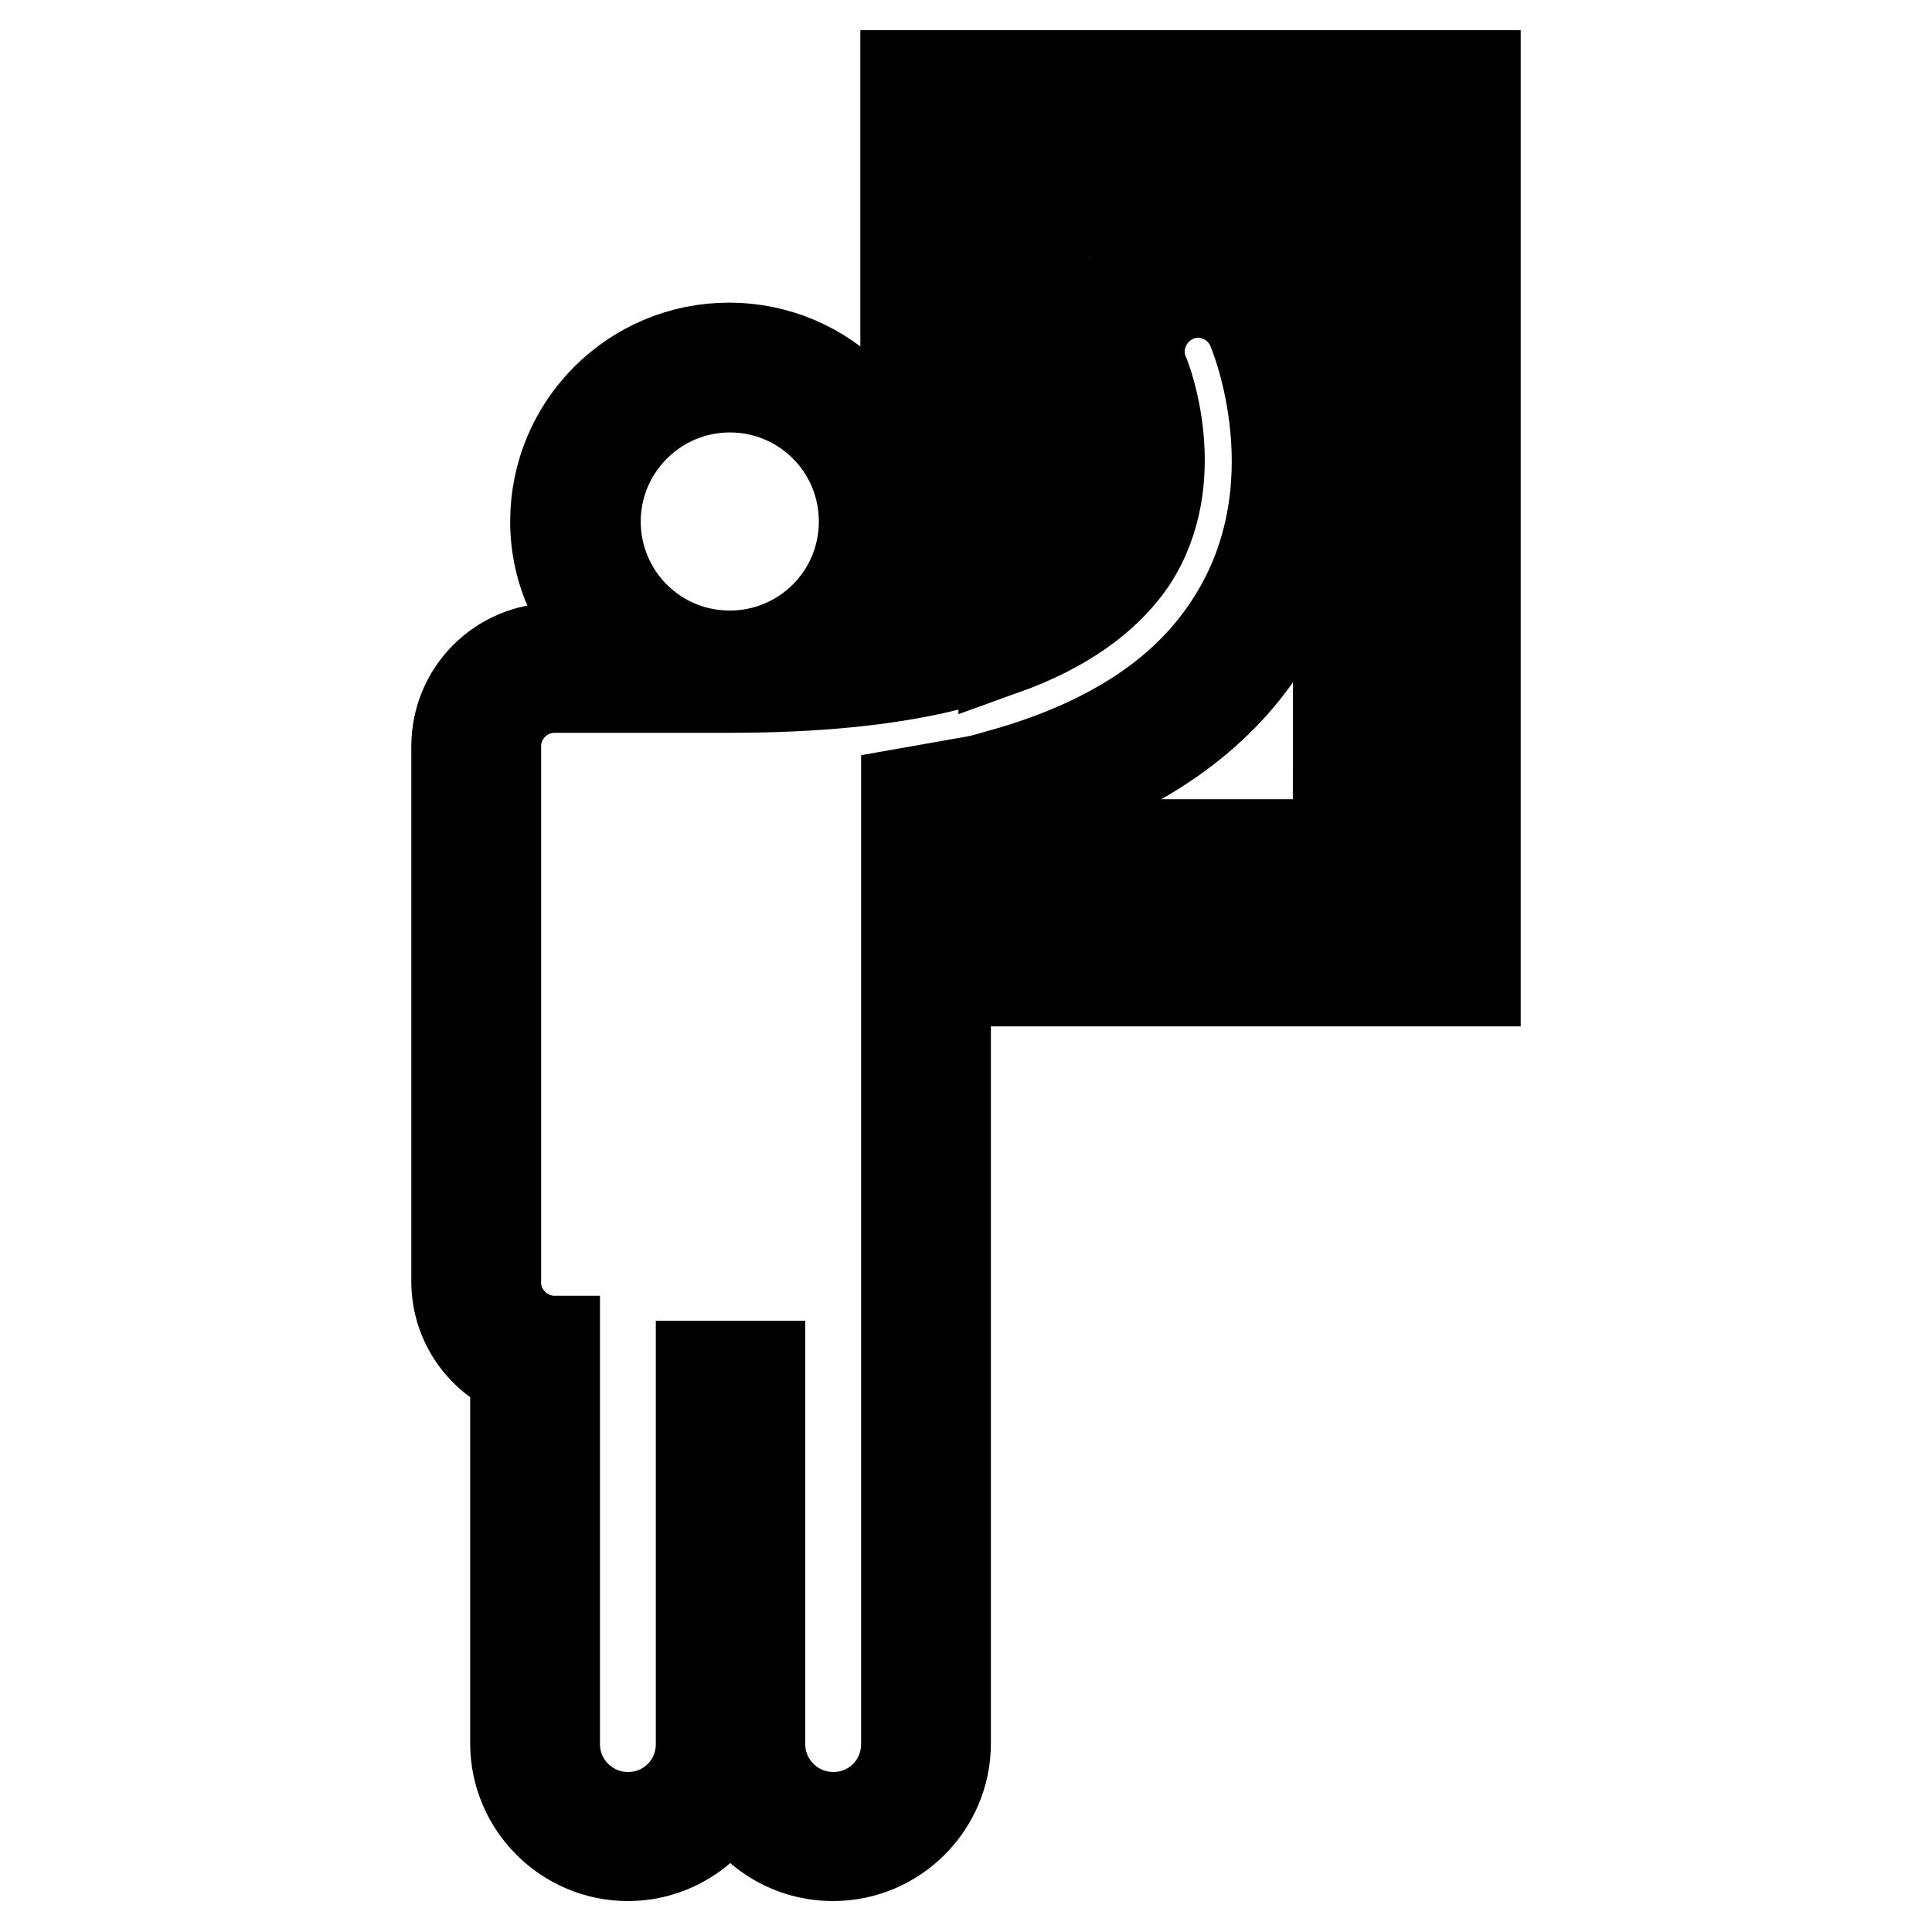
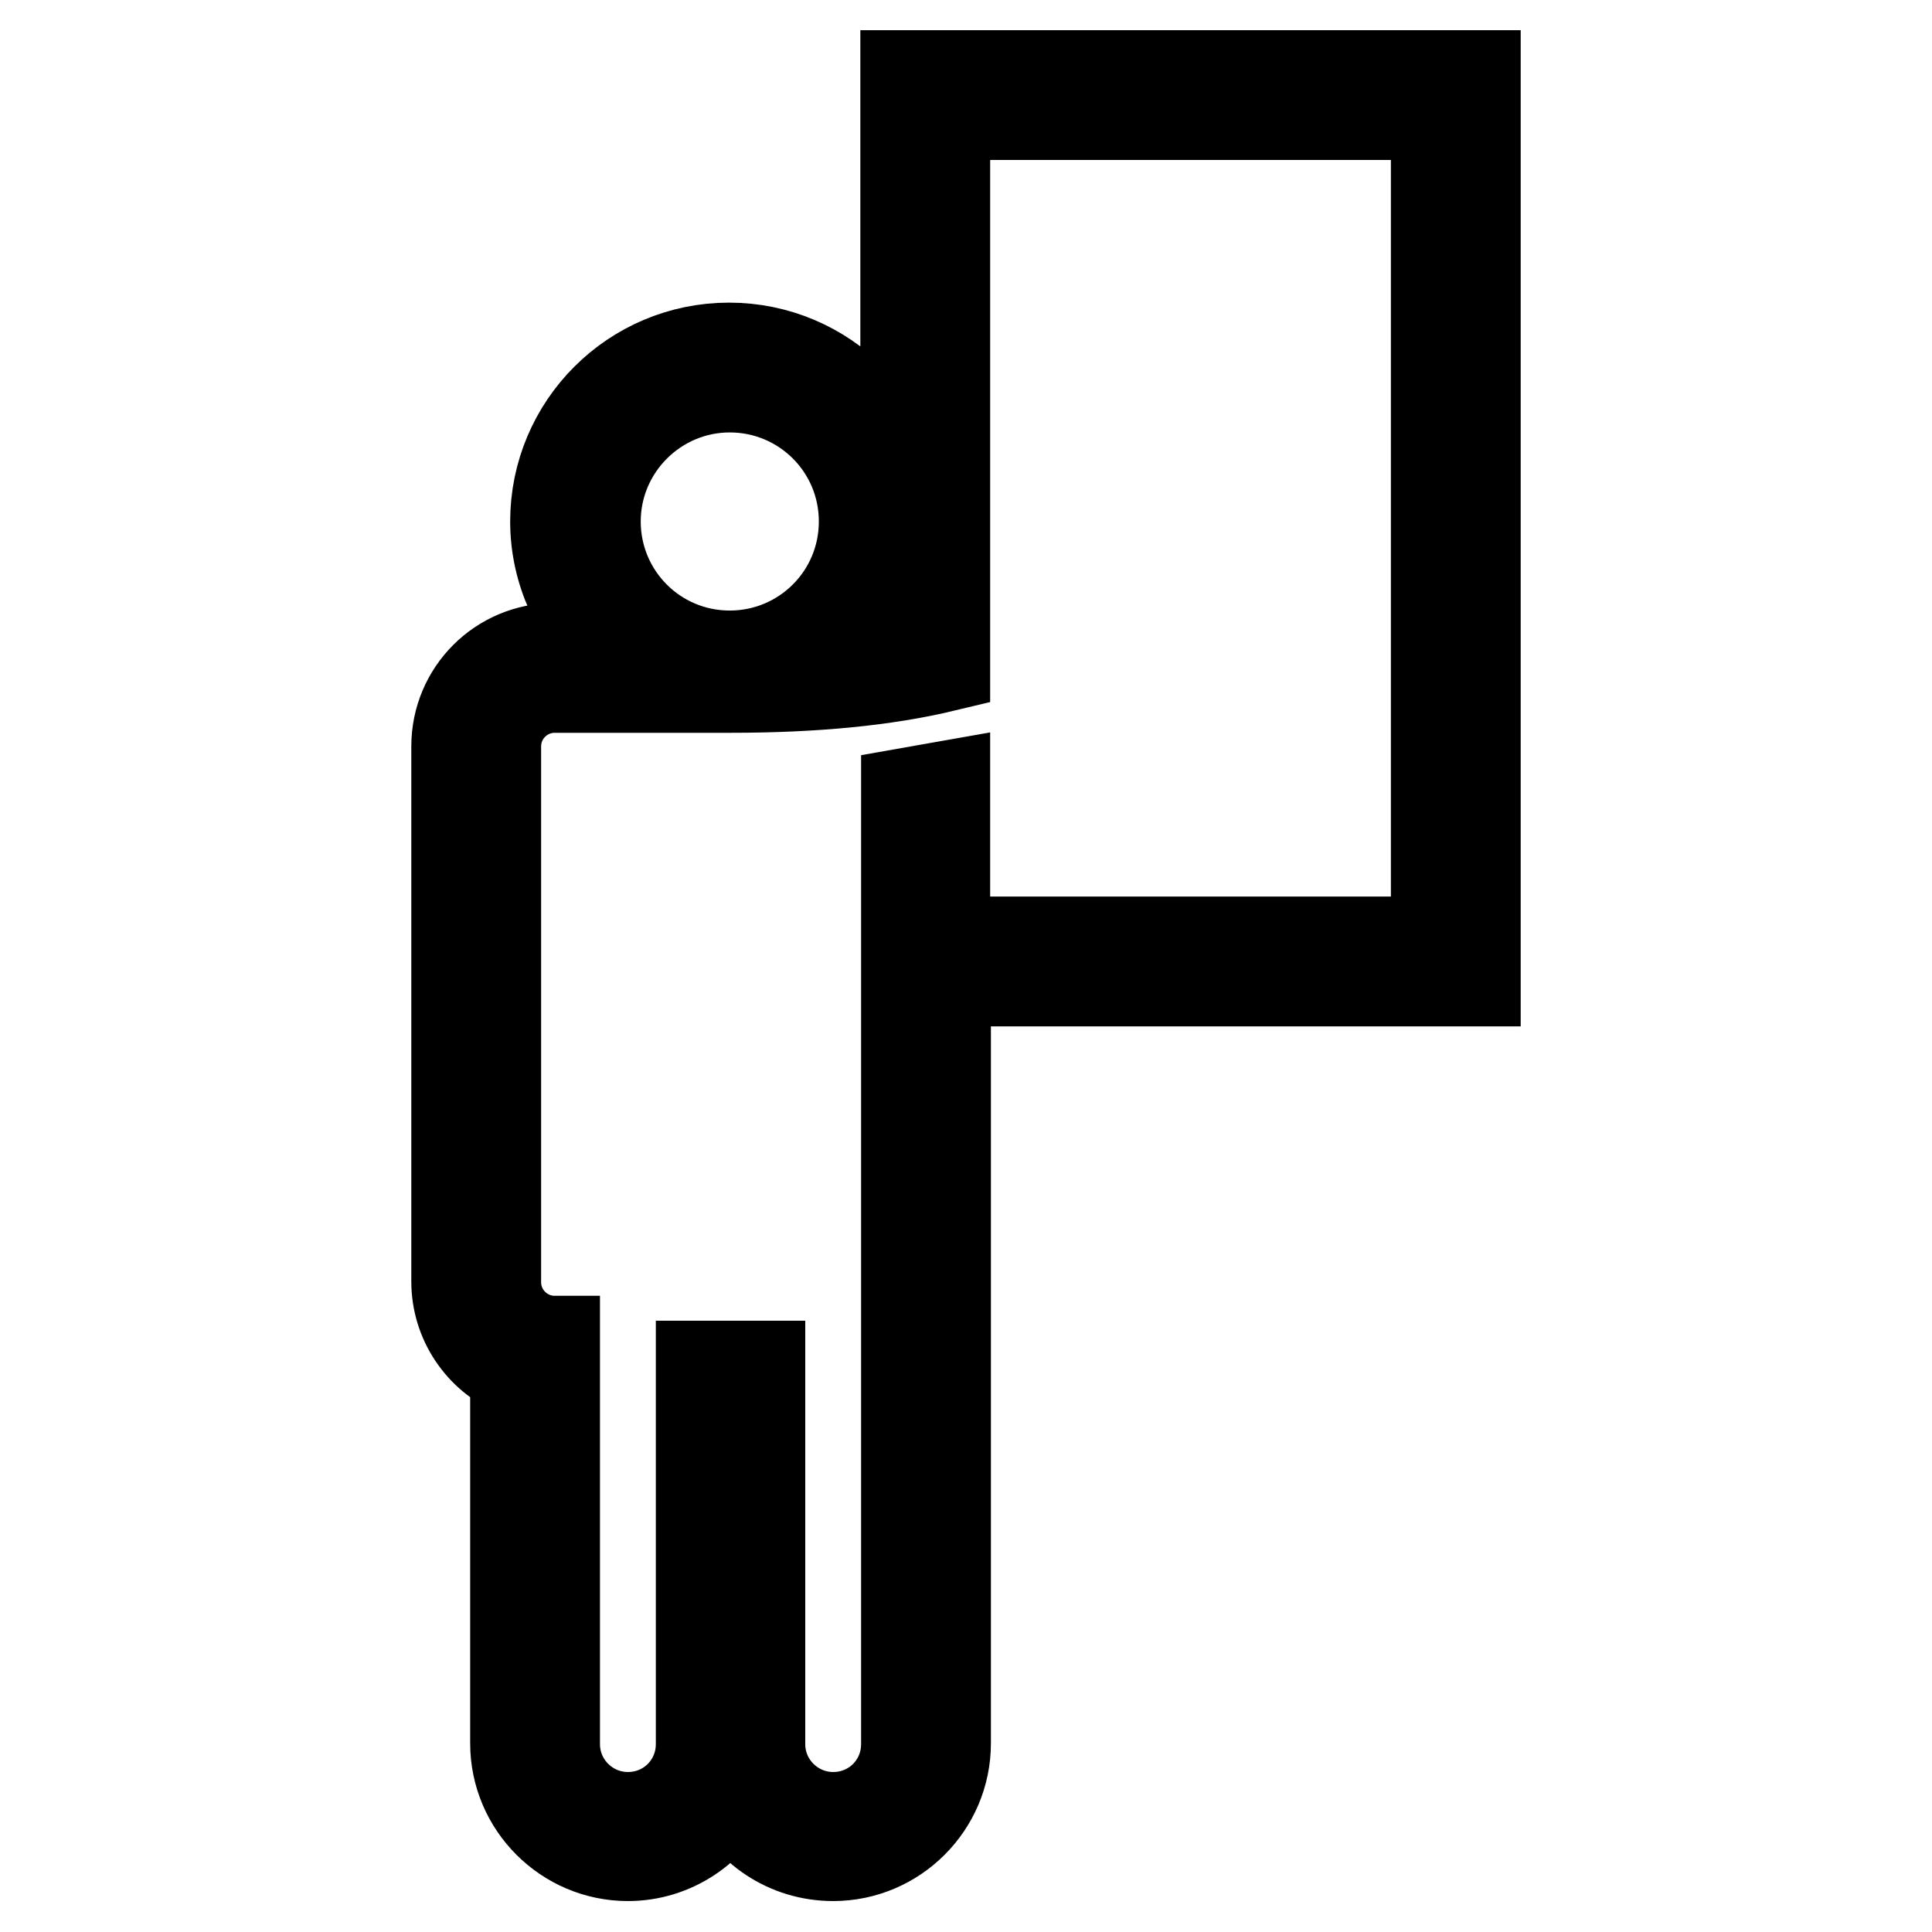
<svg xmlns="http://www.w3.org/2000/svg" version="1.1" x="0px" y="0px" viewBox="0 0 256 256" enable-background="new 0 0 256 256" xml:space="preserve">
  <g>
    <g>
      <g>
-         <path stroke-width="12" fill-opacity="0" stroke="#000000" d="M182.5,23H133v63.1c7.8-2.8,13.5-6.8,16.9-11.8c7.2-10.9,1.8-24.6,1.7-24.7c-1.7-3.9,0.2-8.5,4.1-10.2c3.9-1.7,8.5,0.1,10.2,4.1c0.4,0.9,8.9,21.4-3,39.4c-6,9.2-16.1,15.7-29.9,19.6v14.6h49.5L182.5,23L182.5,23z M177.3,111.9h-39.1v-5.6c13.1-4.4,22.9-11.2,29-20.5c13.4-20.3,3.9-43.3,3.5-44.3c-2-4.8-6.7-7.9-11.9-7.9c-1.8,0-3.5,0.3-5.1,1c-6.6,2.8-9.7,10.5-6.9,17c0,0.1,4.4,11.4-1.2,19.9c-1.7,2.5-4.1,4.7-7.3,6.6V28.2h39.1L177.3,111.9L177.3,111.9z" />
        <path stroke-width="12" fill-opacity="0" stroke="#000000" d="M120,84.1c-2.2,0.4-4.5,0.7-6.9,1c4-4.1,6.5-9.8,6.5-16c0-12.7-10.3-23-23-23c-12.7,0-23,10.3-23,23c0,6.6,2.9,12.6,7.4,16.8h-7.5c-7.2,0-13,5.8-13,13v70.9c0,5.3,3.2,9.9,7.8,11.9v49.3c0,8.2,6.7,14.9,14.9,14.9c6,0,11.2-3.6,13.6-8.8c2.3,5.2,7.5,8.8,13.6,8.8c8.2,0,14.9-6.7,14.9-14.9V130h70.2V10H120V84.1z M78.9,69.1c0-9.8,8-17.8,17.8-17.8s17.8,7.9,17.8,17.8s-8,17.8-17.8,17.8C86.8,86.9,78.9,78.9,78.9,69.1z M125.2,15.2h65.1v109.6h-65.1v-20.6c-1.7,0.3-3.4,0.6-5.1,0.9v59V181v50.1c0,5.4-4.3,9.7-9.7,9.7c-5.3,0-9.7-4.3-9.7-9.7V181h-7.8v50.1c0,5.4-4.3,9.7-9.7,9.7c-5.3,0-9.7-4.3-9.7-9.7V181v-3.3c-4.3,0-7.8-3.5-7.8-7.8V98.9c0-4.3,3.5-7.8,7.8-7.8h23.3c11,0,20.5-0.9,28.4-2.8L125.2,15.2L125.2,15.2z" />
      </g>
      <g />
      <g />
      <g />
      <g />
      <g />
      <g />
      <g />
      <g />
      <g />
      <g />
      <g />
      <g />
      <g />
      <g />
      <g />
    </g>
  </g>
</svg>